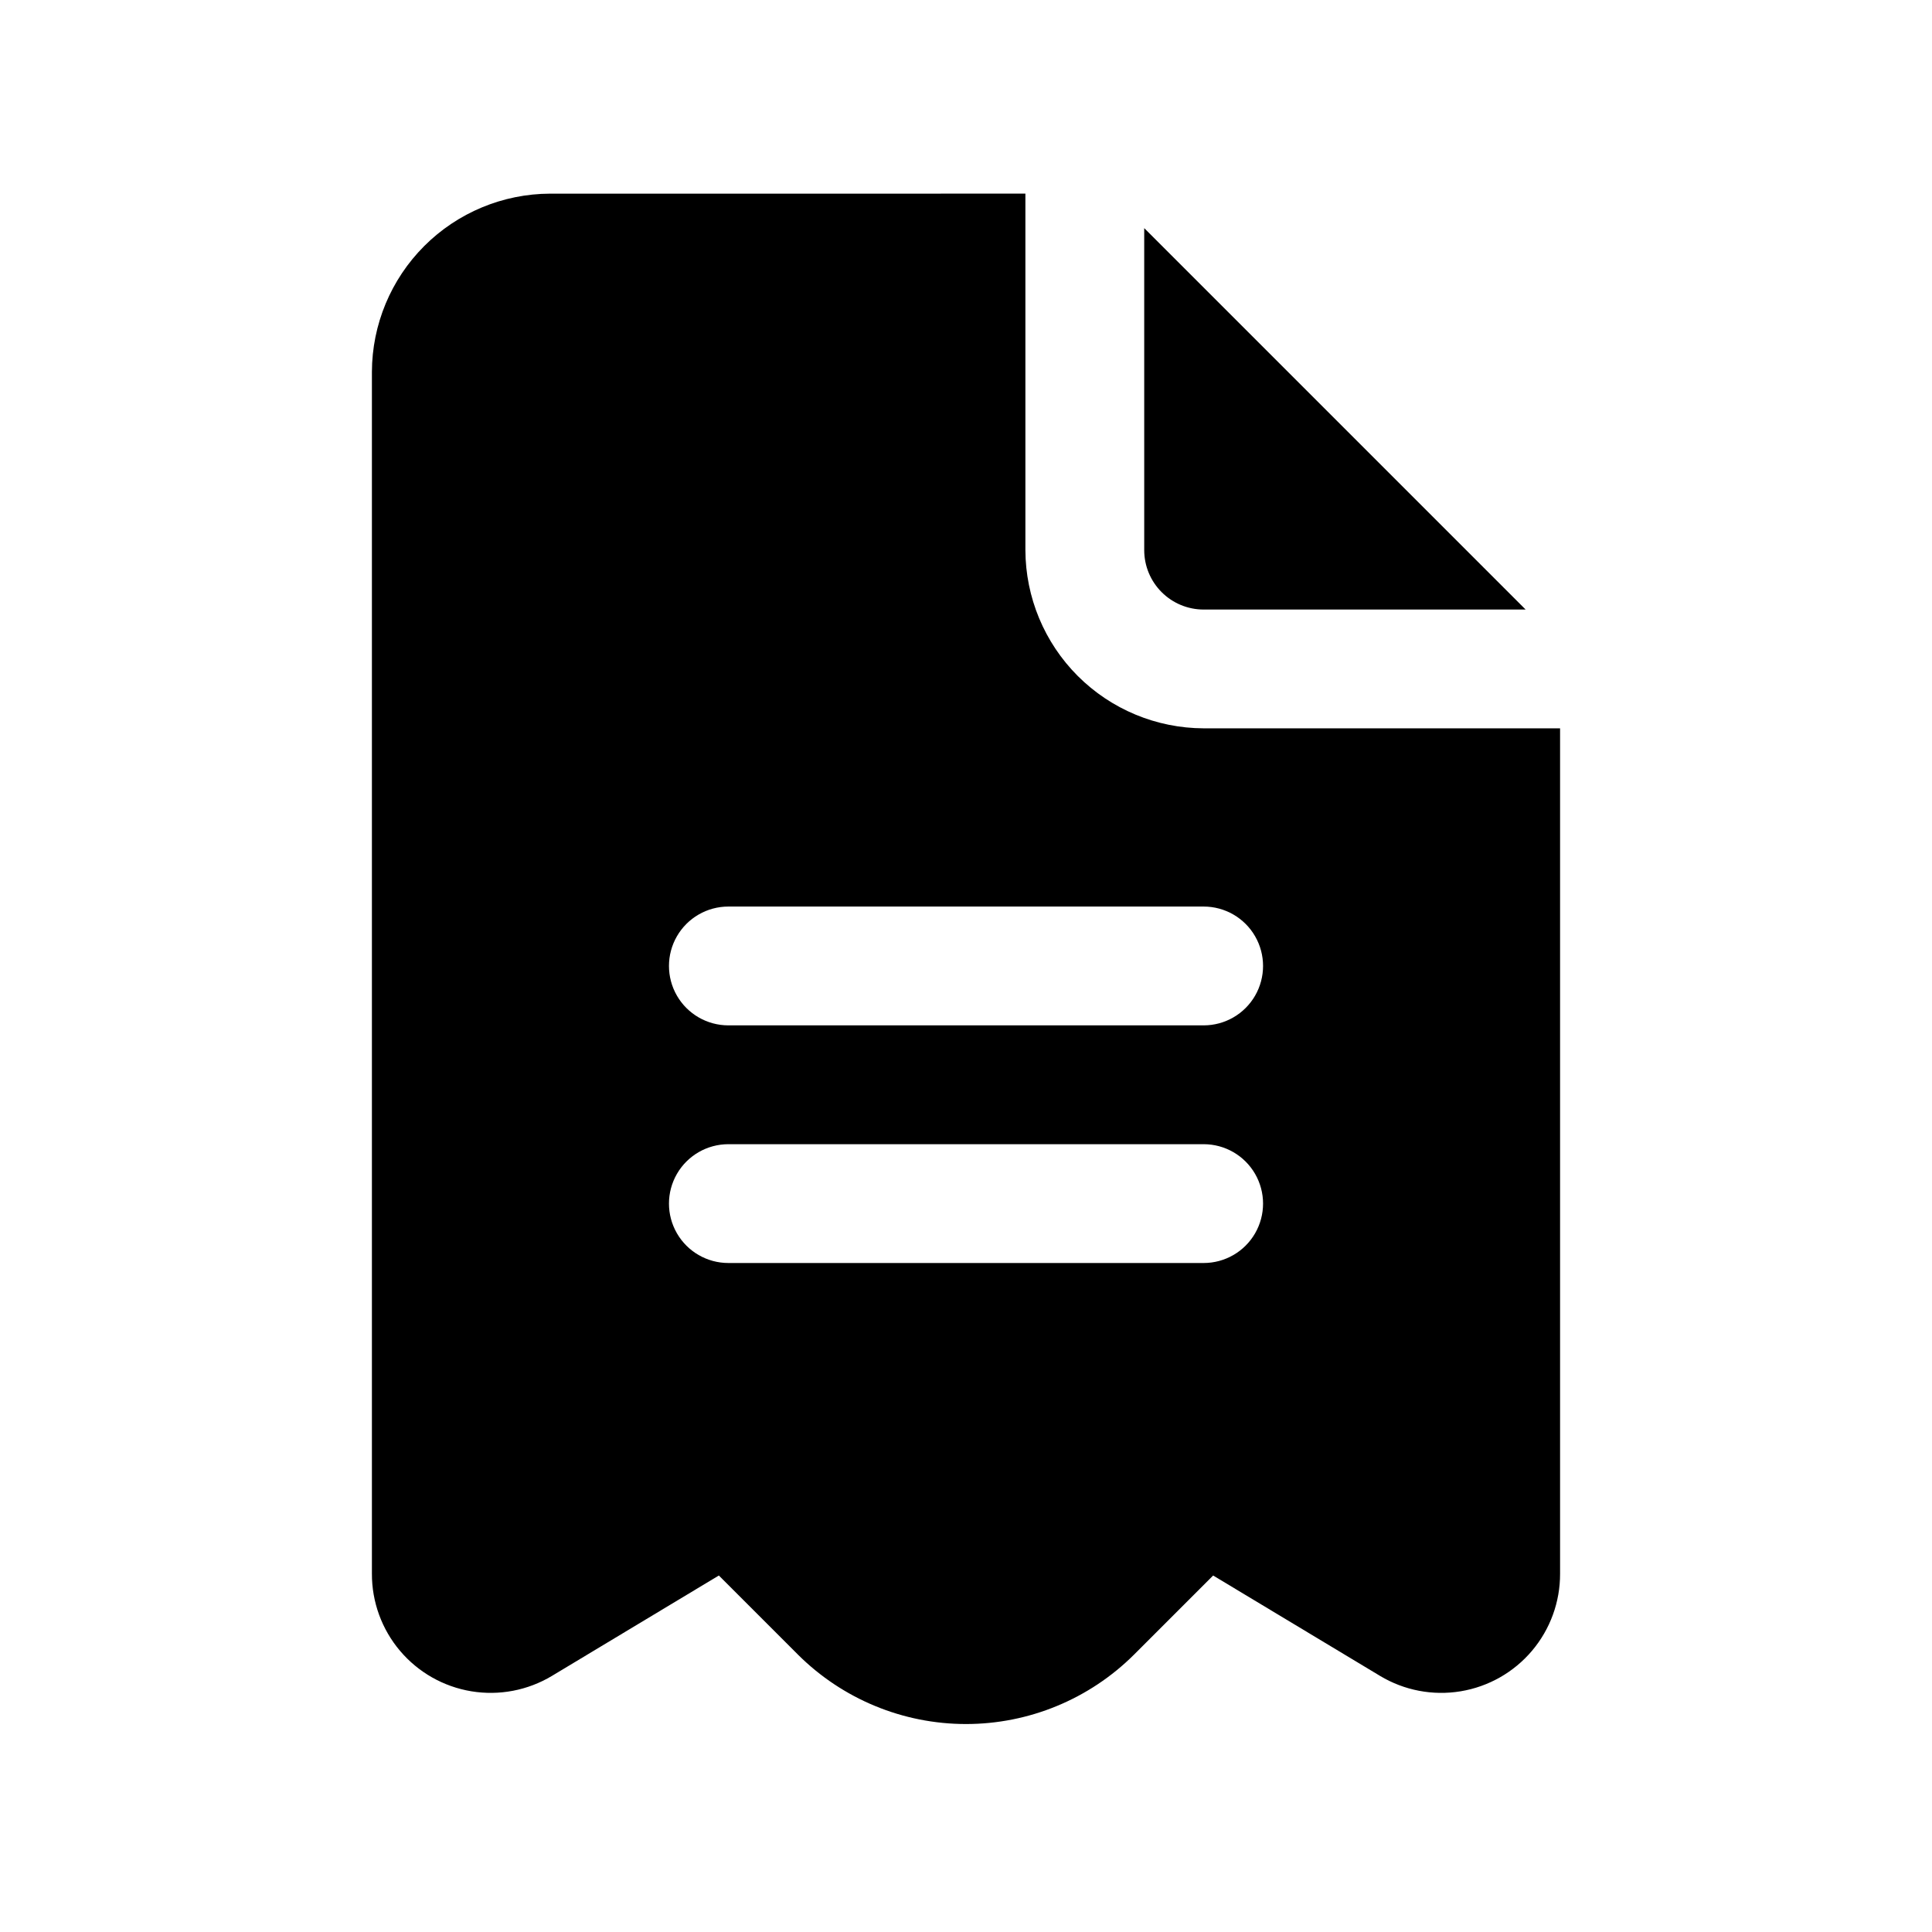
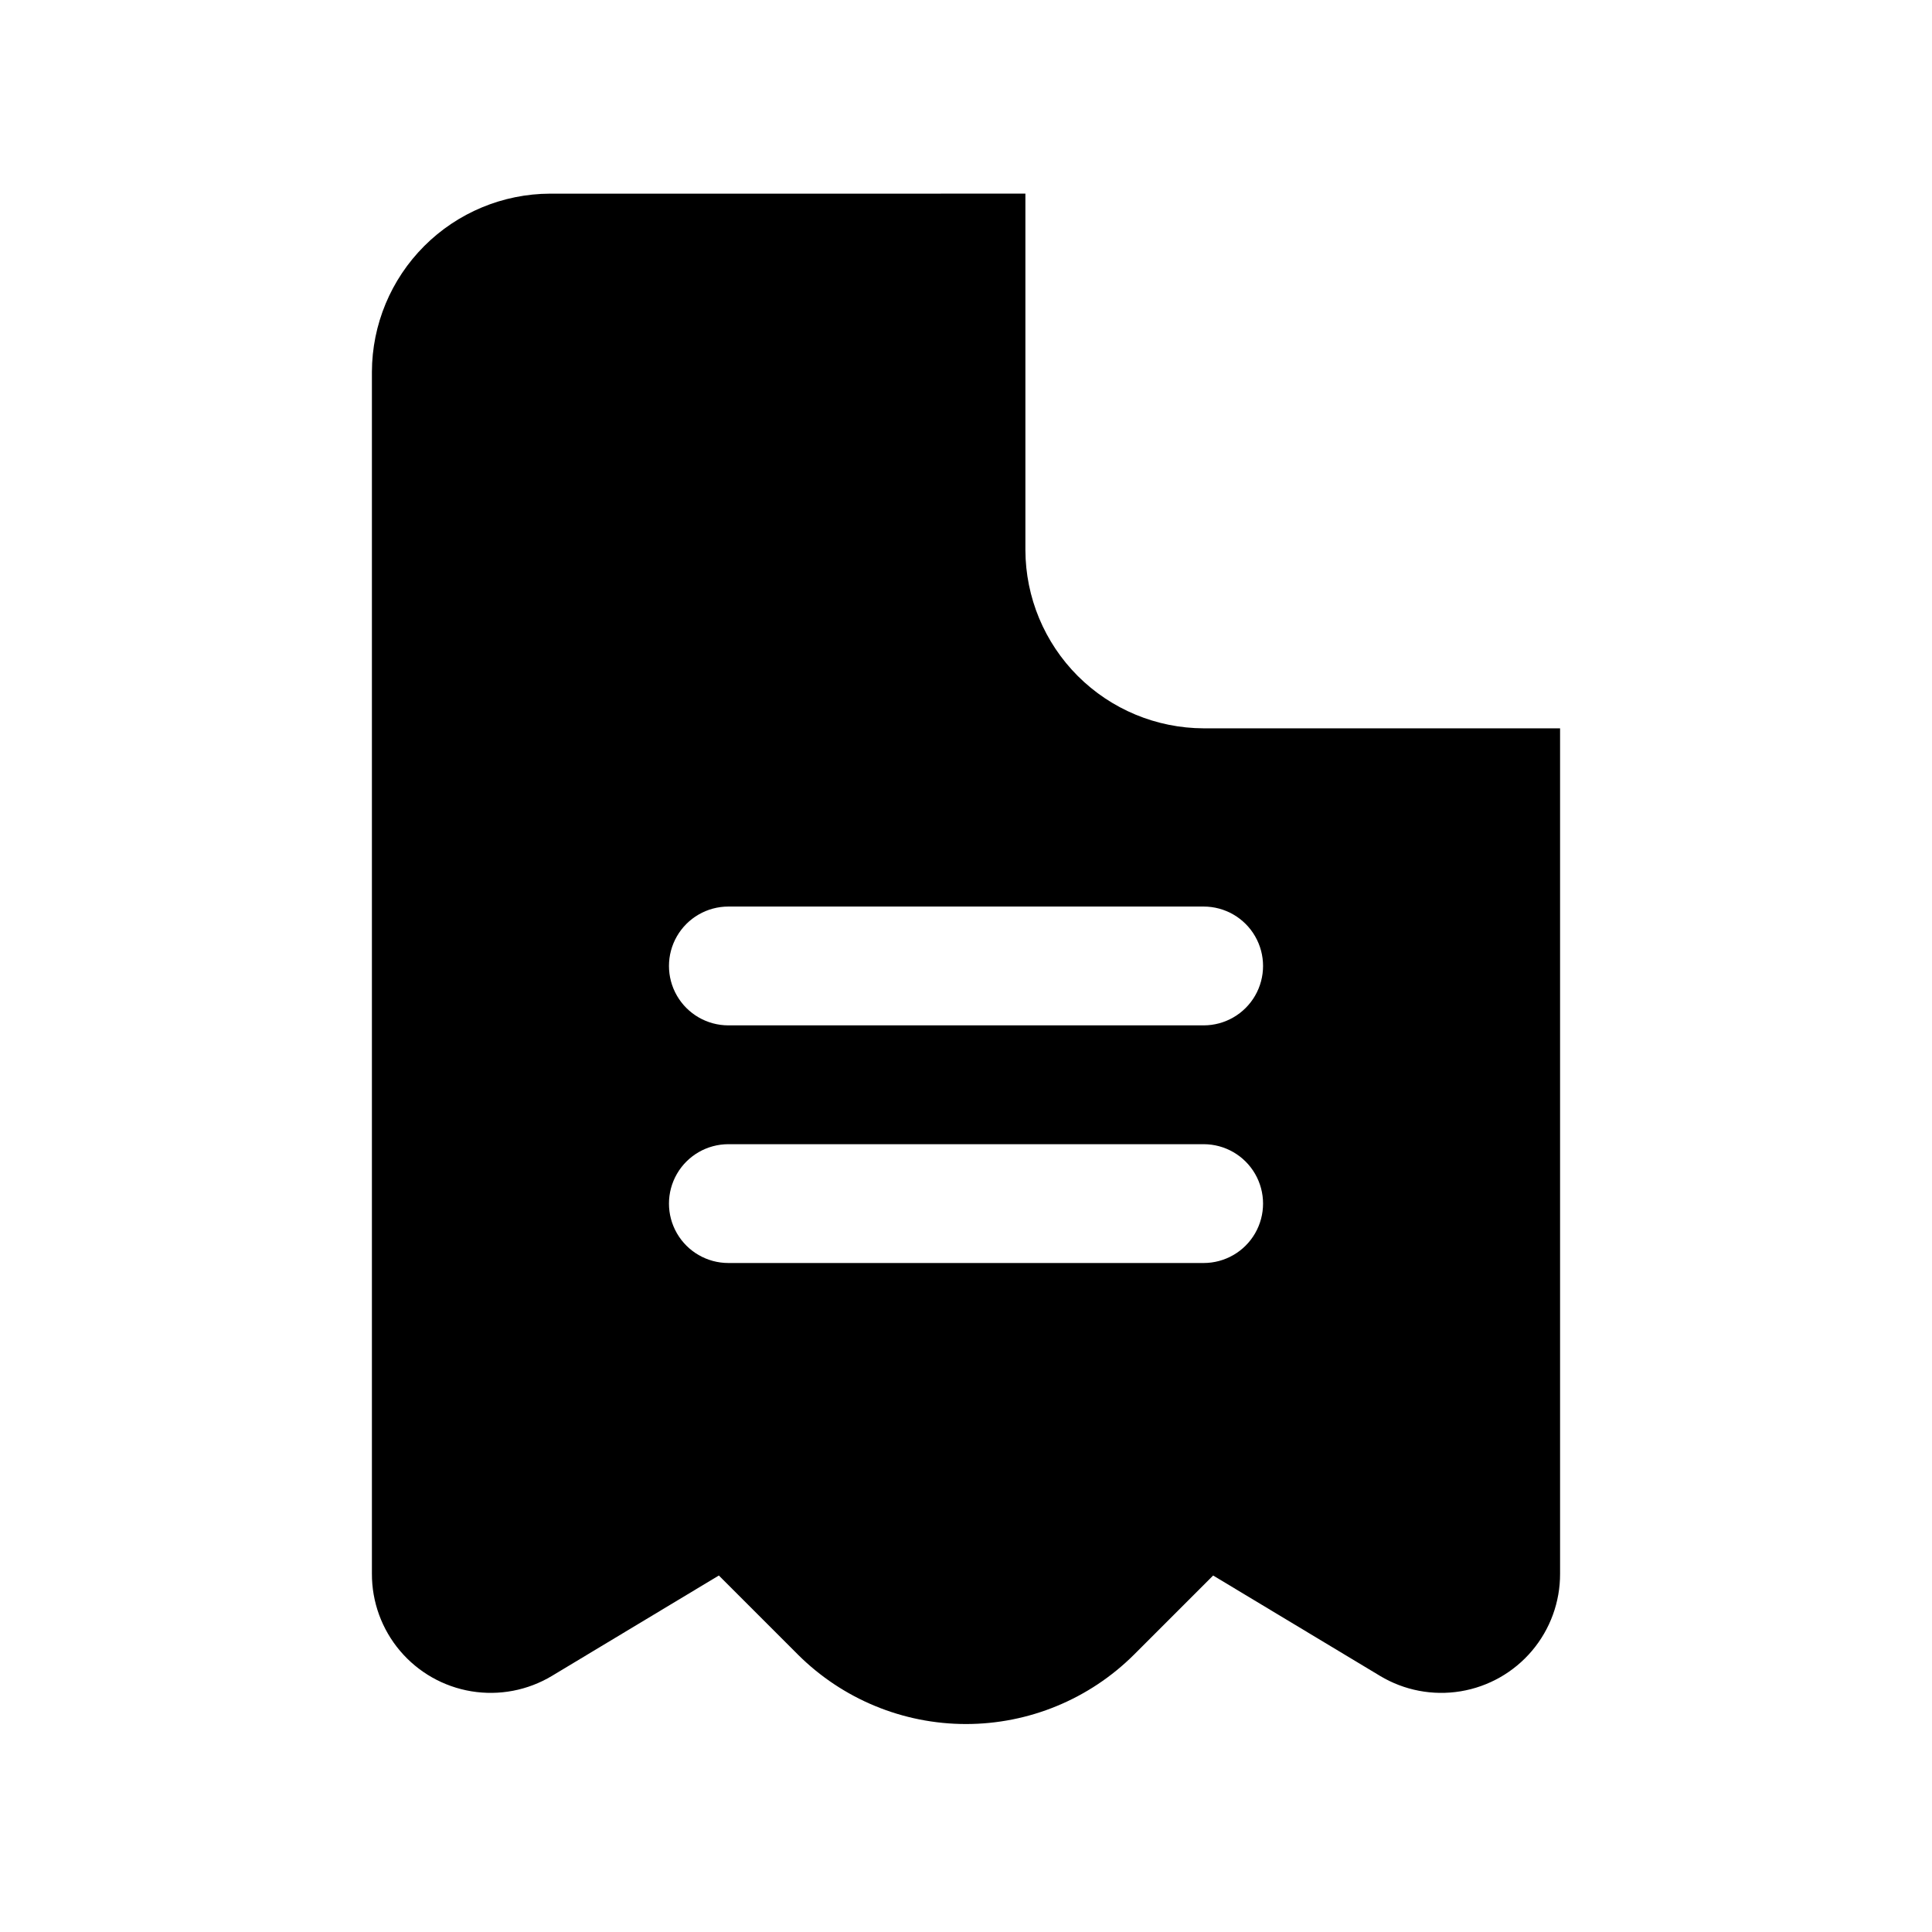
<svg xmlns="http://www.w3.org/2000/svg" fill="#000000" width="800px" height="800px" version="1.1" viewBox="144 144 512 512">
  <g>
-     <path d="m447.23 289.79c0 4.176 1.66 8.18 4.613 11.133 2.949 2.953 6.957 4.613 11.133 4.613h85.332l-101.08-101.08z" />
    <path d="m289.79 195.32c-12.516 0.039-24.508 5.027-33.355 13.875-8.852 8.852-13.84 20.844-13.875 33.359v318.5c-0.023 7.477 2.617 14.719 7.445 20.426s11.531 9.512 18.906 10.73 14.945-0.227 21.352-4.074l44.242-26.609 20.941 20.941h-0.004c11.832 11.793 27.852 18.418 44.559 18.418 16.703 0 32.727-6.625 44.555-18.418l20.941-20.941 44.242 26.609h-0.004c6.41 3.848 13.977 5.293 21.352 4.074 7.379-1.219 14.078-5.023 18.906-10.73 4.828-5.707 7.469-12.949 7.445-20.426v-224.04h-94.461c-12.516-0.039-24.508-5.027-33.359-13.875-8.848-8.852-13.836-20.844-13.875-33.359v-94.465zm173.19 283.39h-125.95c-5.625 0-10.824-3-13.637-7.871s-2.812-10.875 0-15.746c2.812-4.871 8.012-7.871 13.637-7.871h125.95c5.621 0 10.82 3 13.633 7.871 2.812 4.871 2.812 10.875 0 15.746s-8.012 7.871-13.633 7.871zm0-94.465c5.621 0 10.82 3 13.633 7.871s2.812 10.875 0 15.746-8.012 7.871-13.633 7.871h-125.95c-5.625 0-10.824-3-13.637-7.871s-2.812-10.875 0-15.746 8.012-7.871 13.637-7.871z" />
  </g>
</svg>